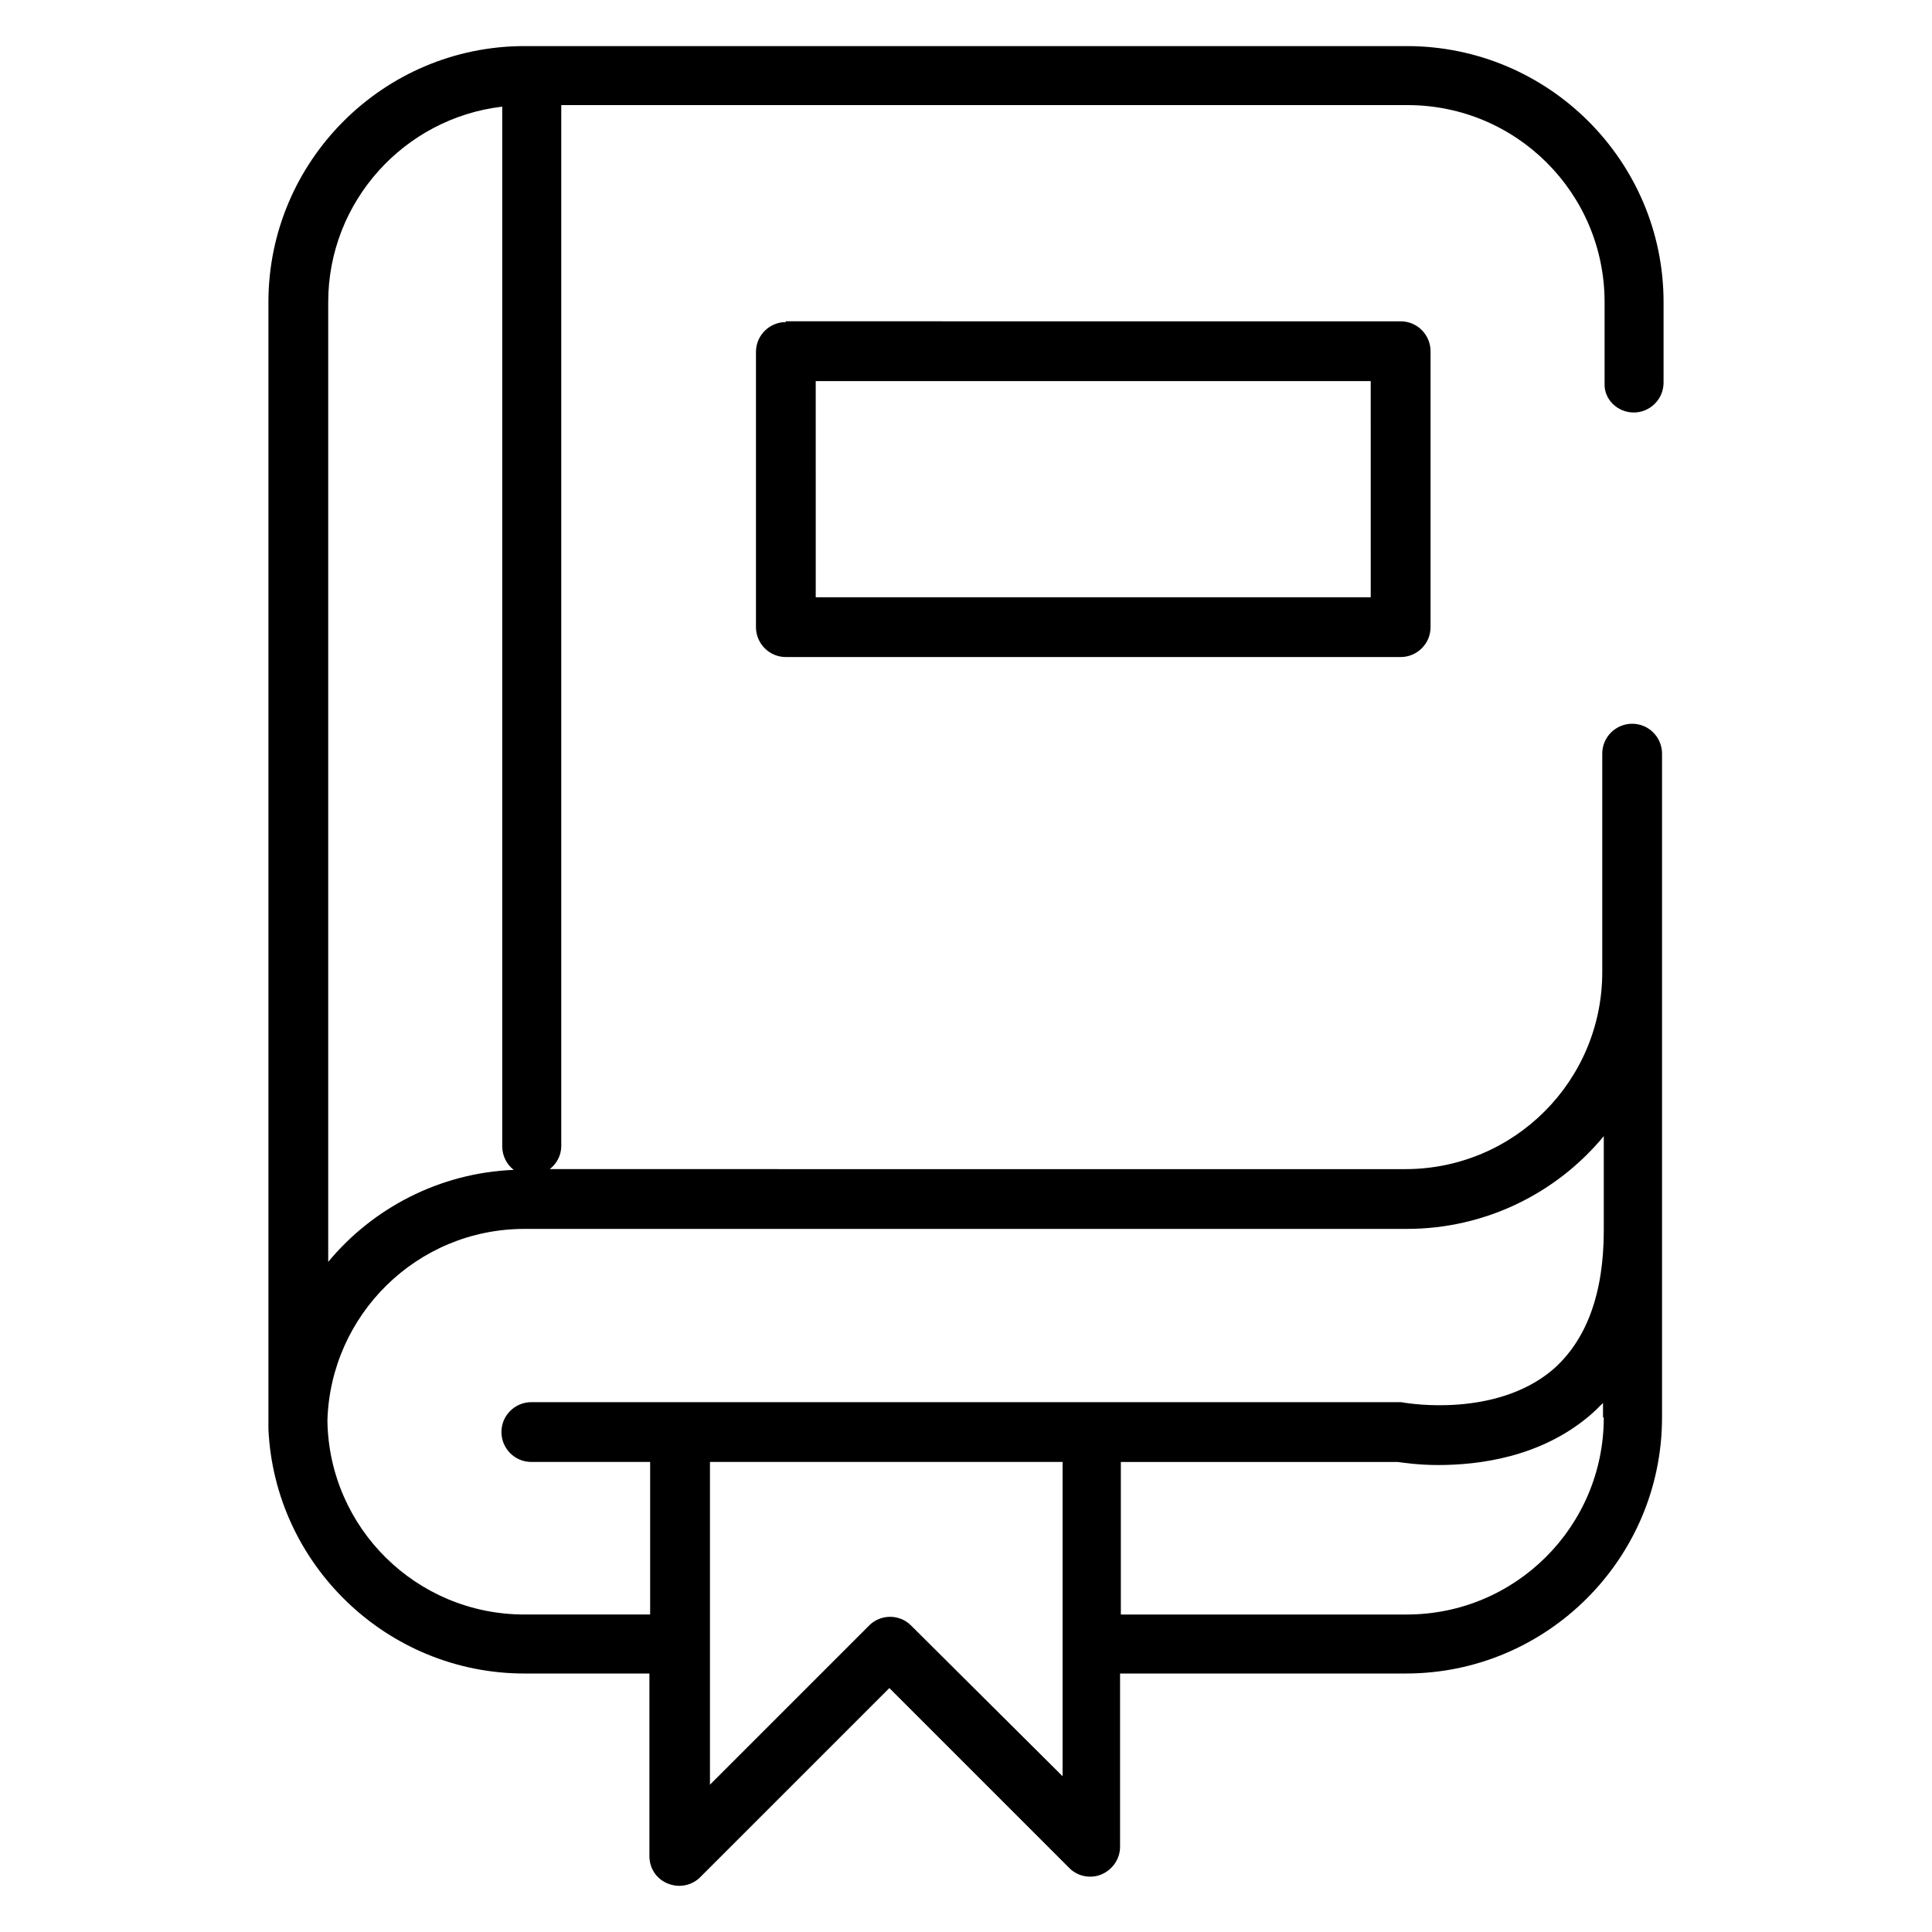
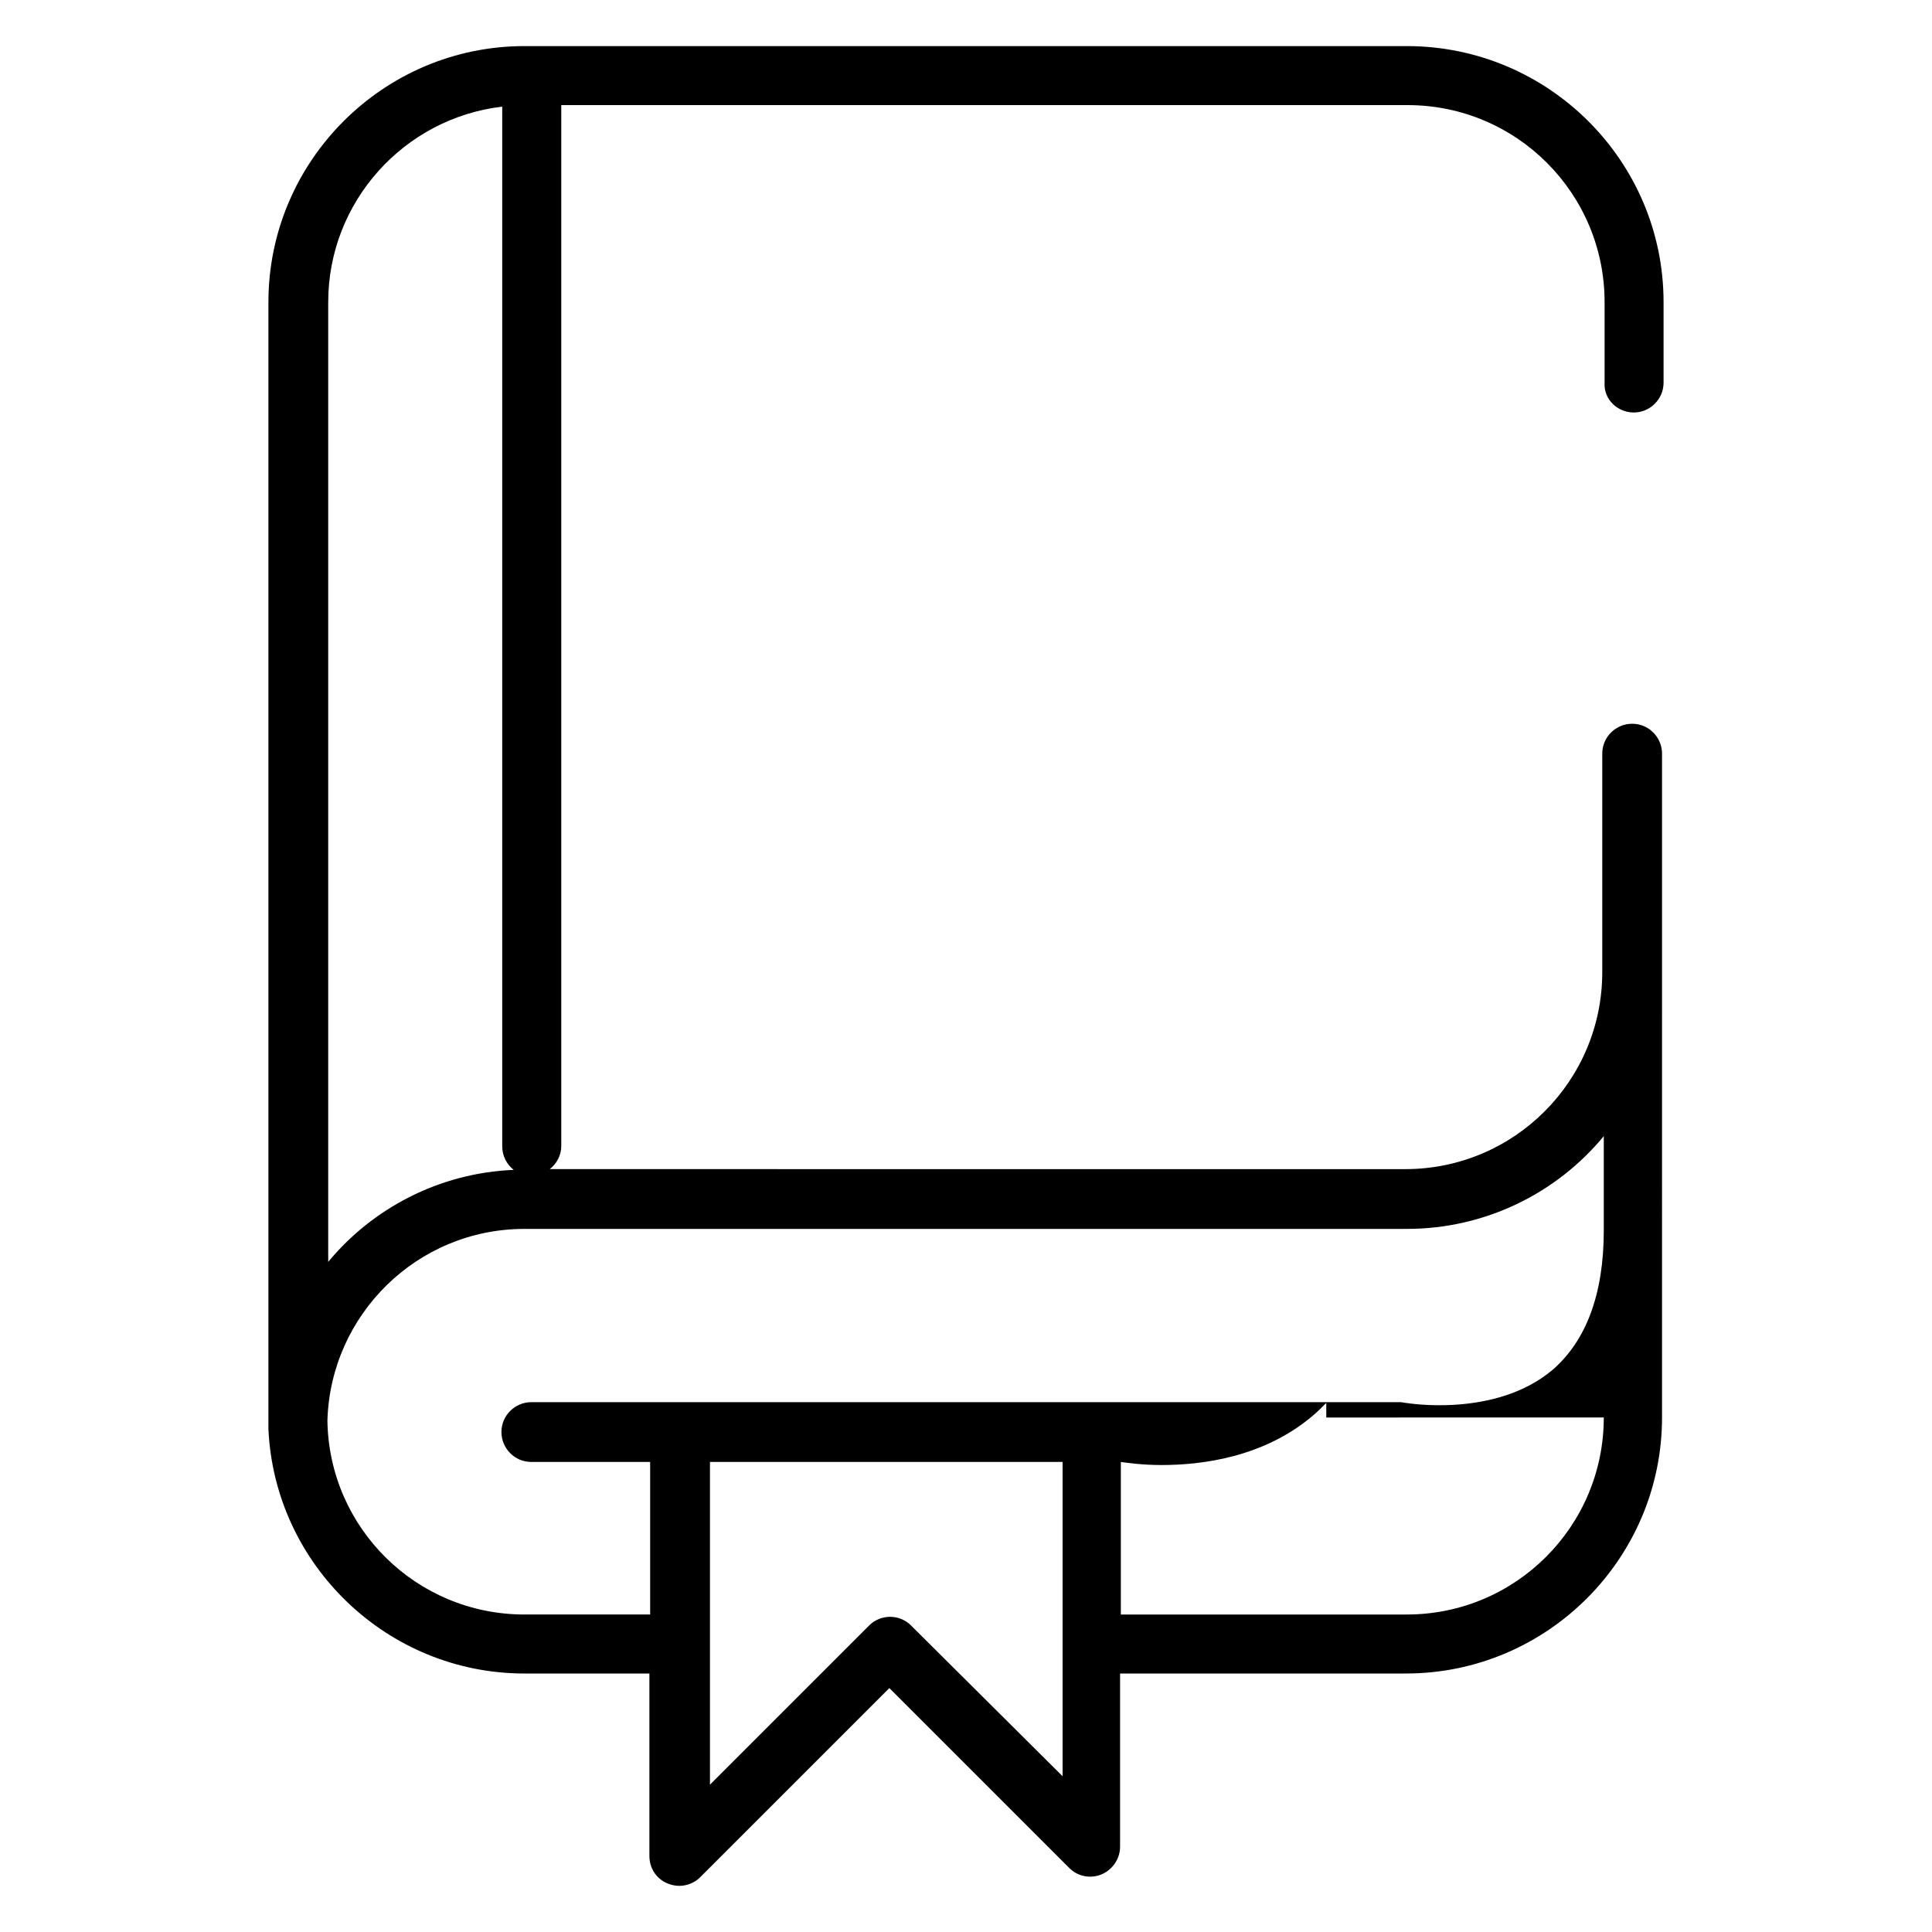
<svg xmlns="http://www.w3.org/2000/svg" fill="#000000" width="800px" height="800px" version="1.1" viewBox="144 144 512 512">
  <g>
-     <path d="m576.94 253.32c4.266 0 7.922-3.453 7.922-7.922v-21.332c0-37.379-30.473-67.852-68.055-67.852h-233.82c-37.379 0-67.852 30.473-67.852 67.852v295.58 0.609 1.422 1.016c1.625 35.957 31.488 64.805 67.852 64.805h33.113v48.348c0 3.25 1.828 6.094 4.875 7.312 1.016 0.406 2.031 0.609 3.047 0.609 2.031 0 4.062-0.812 5.484-2.234l50.18-50.18 47.738 47.738c2.234 2.234 5.688 2.844 8.531 1.625s4.875-4.062 4.875-7.312v-45.91h75.773c37.379 0 67.852-30.473 67.852-67.852l0.004-175.92c0-4.266-3.453-7.922-7.922-7.922-4.266 0-7.922 3.453-7.922 7.922v57.898c0 28.848-23.363 52.211-52.211 52.211l-226.71-0.004c1.828-1.422 3.047-3.656 3.047-6.094v-275.88h224.28c28.848 0 52.211 23.363 52.211 52.211v21.531c-0.203 4.266 3.453 7.719 7.719 7.719zm-345.96-29.254c0-26.613 20.113-48.754 46.113-51.805v275.47c0 2.641 1.219 4.875 3.047 6.297-19.707 0.812-37.379 10.156-49.16 24.379zm154.39 350.64c-1.422-1.422-3.453-2.234-5.484-2.234s-4.062 0.812-5.484 2.234l-42.254 42.254v-85.527h93.449v48.145 0.203 0.203 34.738zm183.65-55.055c0 28.848-23.363 52.211-52.211 52.211h-75.773v-40.426h73.336c1.625 0.203 5.484 0.812 10.766 0.812 10.766 0 27.02-2.031 40.02-13 1.219-1.016 2.438-2.234 3.656-3.453l0.004 3.856zm0-74.555v24.988c0 16.863-4.672 29.254-13.609 36.973-15.234 12.797-38.598 8.734-38.801 8.734-0.406 0-1.016-0.203-1.422-0.203h-230.38c-4.266 0-7.922 3.453-7.922 7.922 0 4.266 3.453 7.922 7.922 7.922h31.488v40.426l-33.316 0.004c-28.645 0-51.805-22.957-52.211-51.398 0.812-28.035 23.77-50.789 52.211-50.789h233.82c20.926 0.004 39.816-9.547 52.211-24.578z" />
-     <path d="m352.26 229.35c-4.266 0-7.922 3.453-7.922 7.922v72.93c0 4.266 3.453 7.922 7.922 7.922h162.93c4.266 0 7.922-3.453 7.922-7.922v-73.129c0-4.266-3.453-7.922-7.922-7.922l-162.93-0.004zm155 72.934h-147.08l-0.004-57.289h147.08z" />
+     <path d="m576.94 253.32c4.266 0 7.922-3.453 7.922-7.922v-21.332c0-37.379-30.473-67.852-68.055-67.852h-233.82c-37.379 0-67.852 30.473-67.852 67.852v295.58 0.609 1.422 1.016c1.625 35.957 31.488 64.805 67.852 64.805h33.113v48.348c0 3.25 1.828 6.094 4.875 7.312 1.016 0.406 2.031 0.609 3.047 0.609 2.031 0 4.062-0.812 5.484-2.234l50.18-50.18 47.738 47.738c2.234 2.234 5.688 2.844 8.531 1.625s4.875-4.062 4.875-7.312v-45.91h75.773c37.379 0 67.852-30.473 67.852-67.852l0.004-175.92c0-4.266-3.453-7.922-7.922-7.922-4.266 0-7.922 3.453-7.922 7.922v57.898c0 28.848-23.363 52.211-52.211 52.211l-226.71-0.004c1.828-1.422 3.047-3.656 3.047-6.094v-275.88h224.28c28.848 0 52.211 23.363 52.211 52.211v21.531c-0.203 4.266 3.453 7.719 7.719 7.719zm-345.96-29.254c0-26.613 20.113-48.754 46.113-51.805v275.47c0 2.641 1.219 4.875 3.047 6.297-19.707 0.812-37.379 10.156-49.16 24.379zm154.39 350.64c-1.422-1.422-3.453-2.234-5.484-2.234s-4.062 0.812-5.484 2.234l-42.254 42.254v-85.527h93.449v48.145 0.203 0.203 34.738zm183.65-55.055c0 28.848-23.363 52.211-52.211 52.211h-75.773v-40.426c1.625 0.203 5.484 0.812 10.766 0.812 10.766 0 27.02-2.031 40.02-13 1.219-1.016 2.438-2.234 3.656-3.453l0.004 3.856zm0-74.555v24.988c0 16.863-4.672 29.254-13.609 36.973-15.234 12.797-38.598 8.734-38.801 8.734-0.406 0-1.016-0.203-1.422-0.203h-230.38c-4.266 0-7.922 3.453-7.922 7.922 0 4.266 3.453 7.922 7.922 7.922h31.488v40.426l-33.316 0.004c-28.645 0-51.805-22.957-52.211-51.398 0.812-28.035 23.77-50.789 52.211-50.789h233.82c20.926 0.004 39.816-9.547 52.211-24.578z" />
  </g>
</svg>